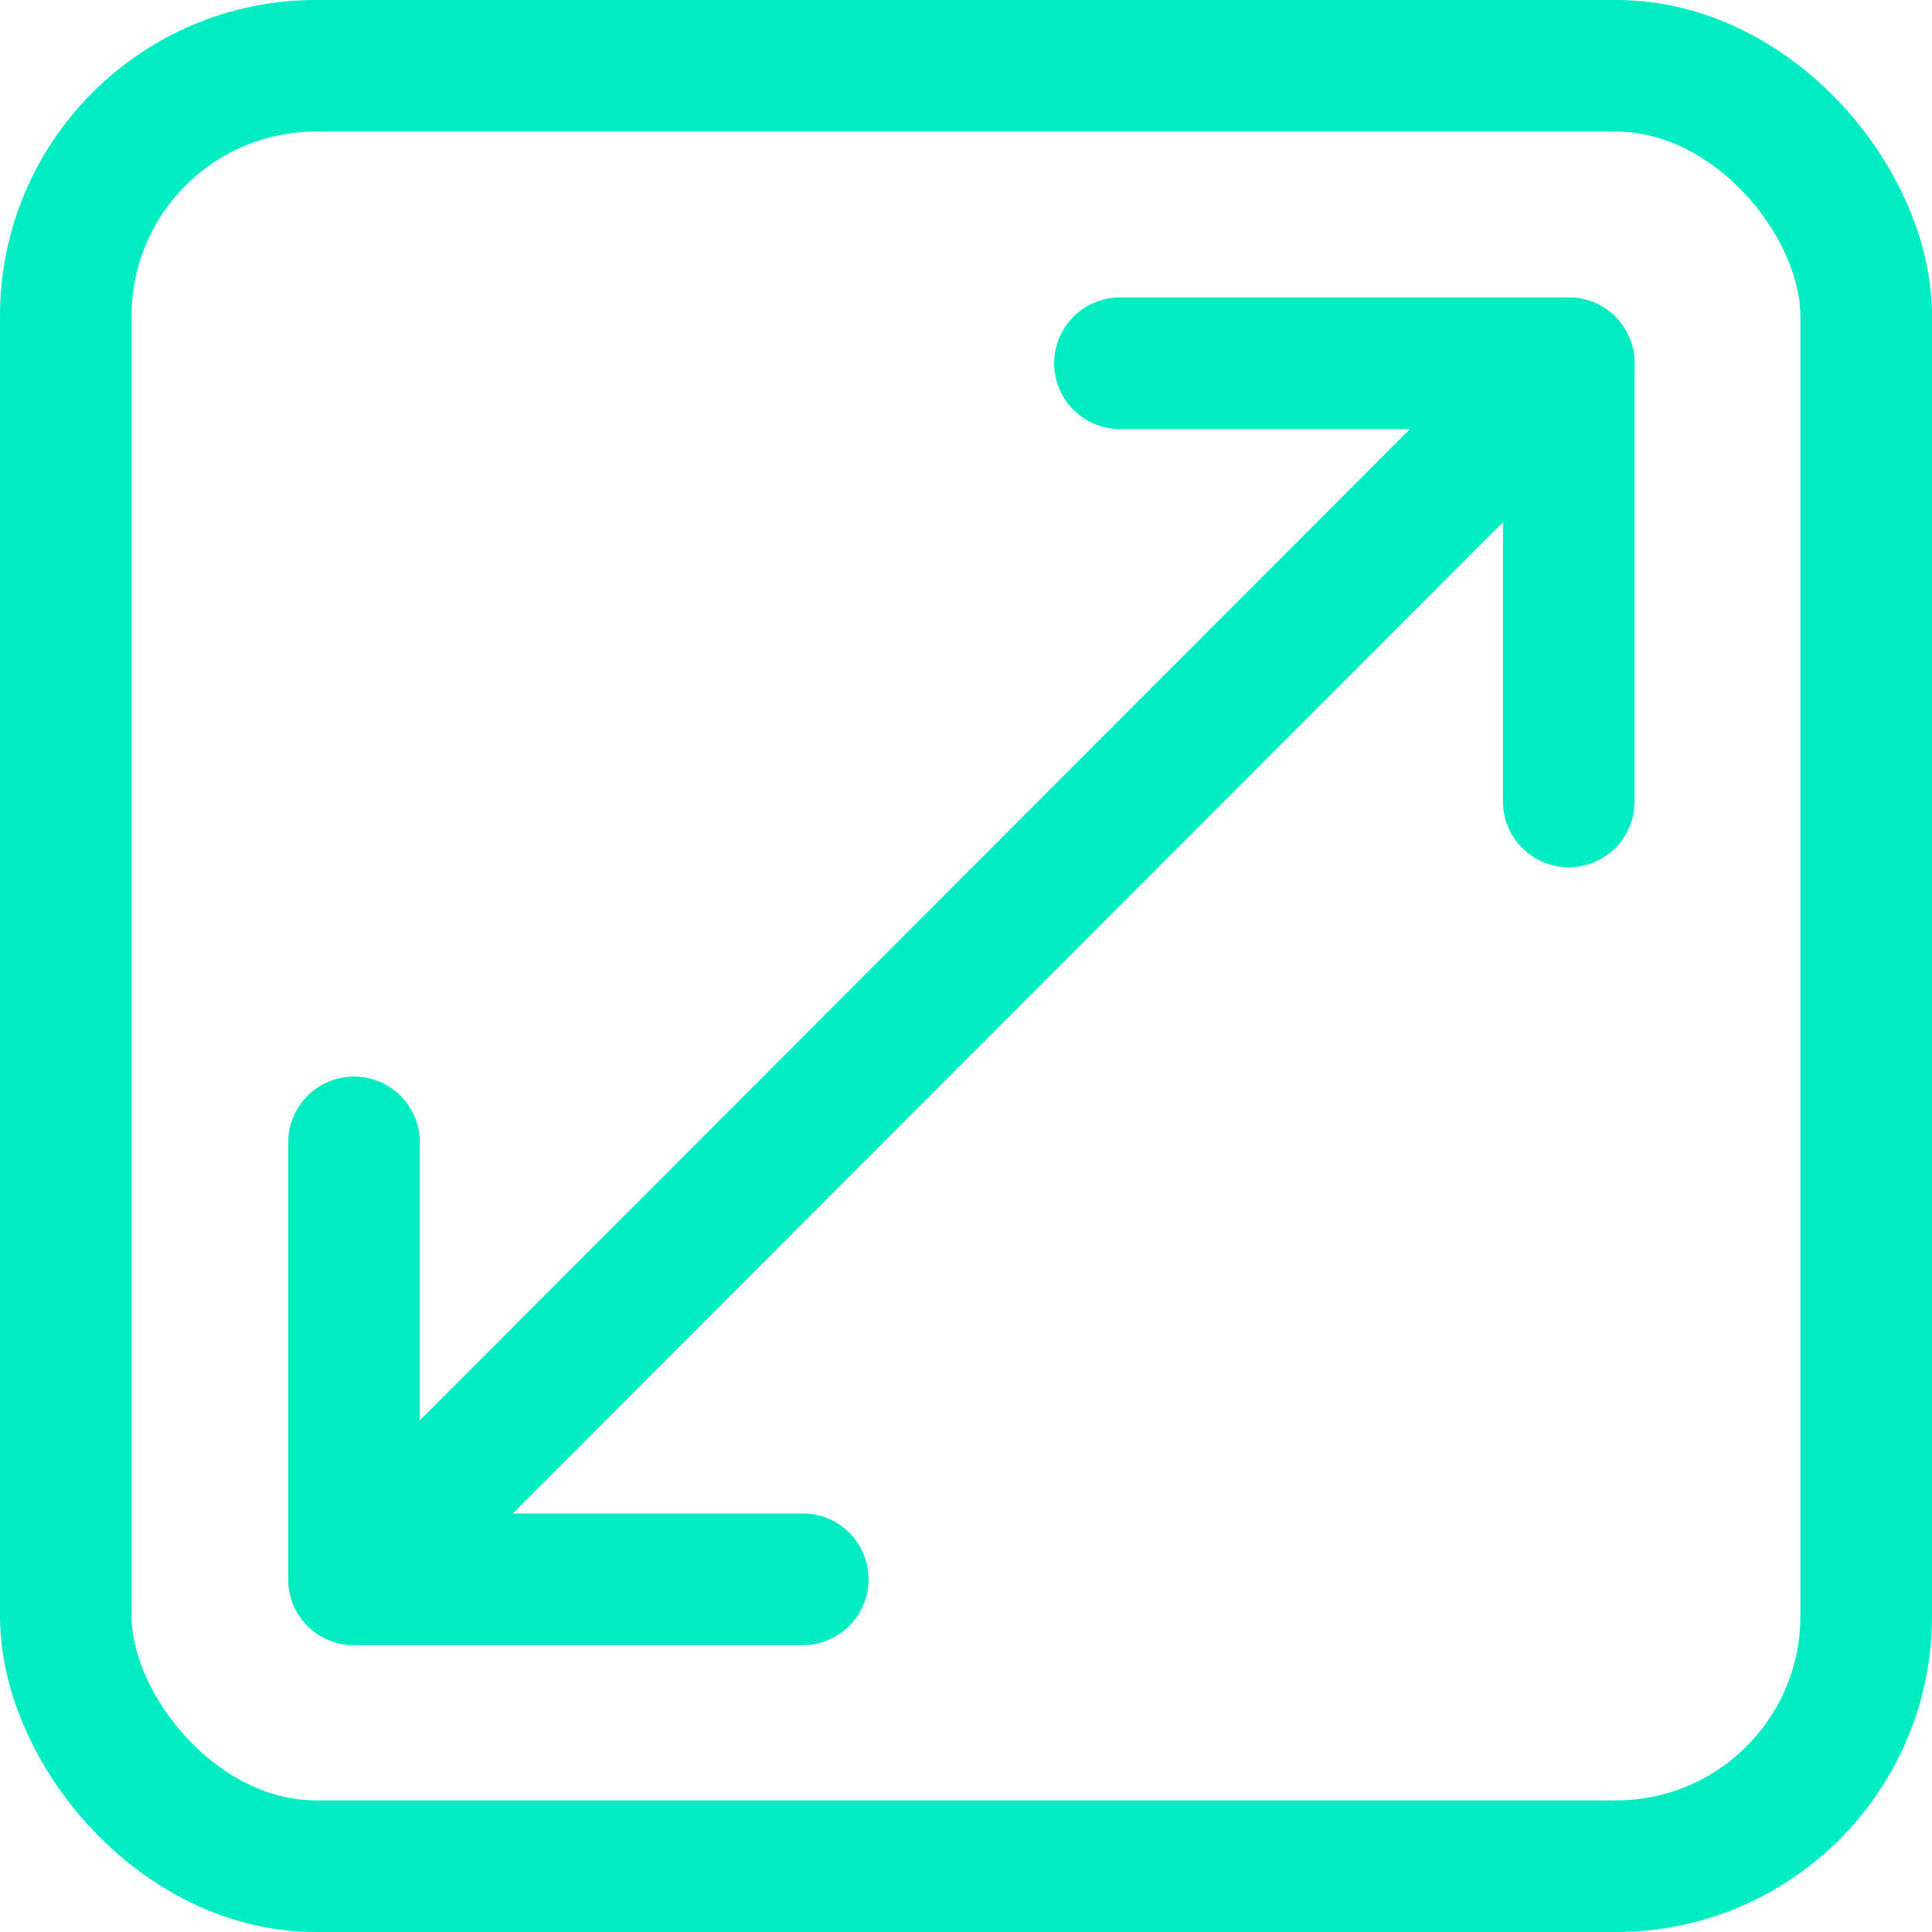
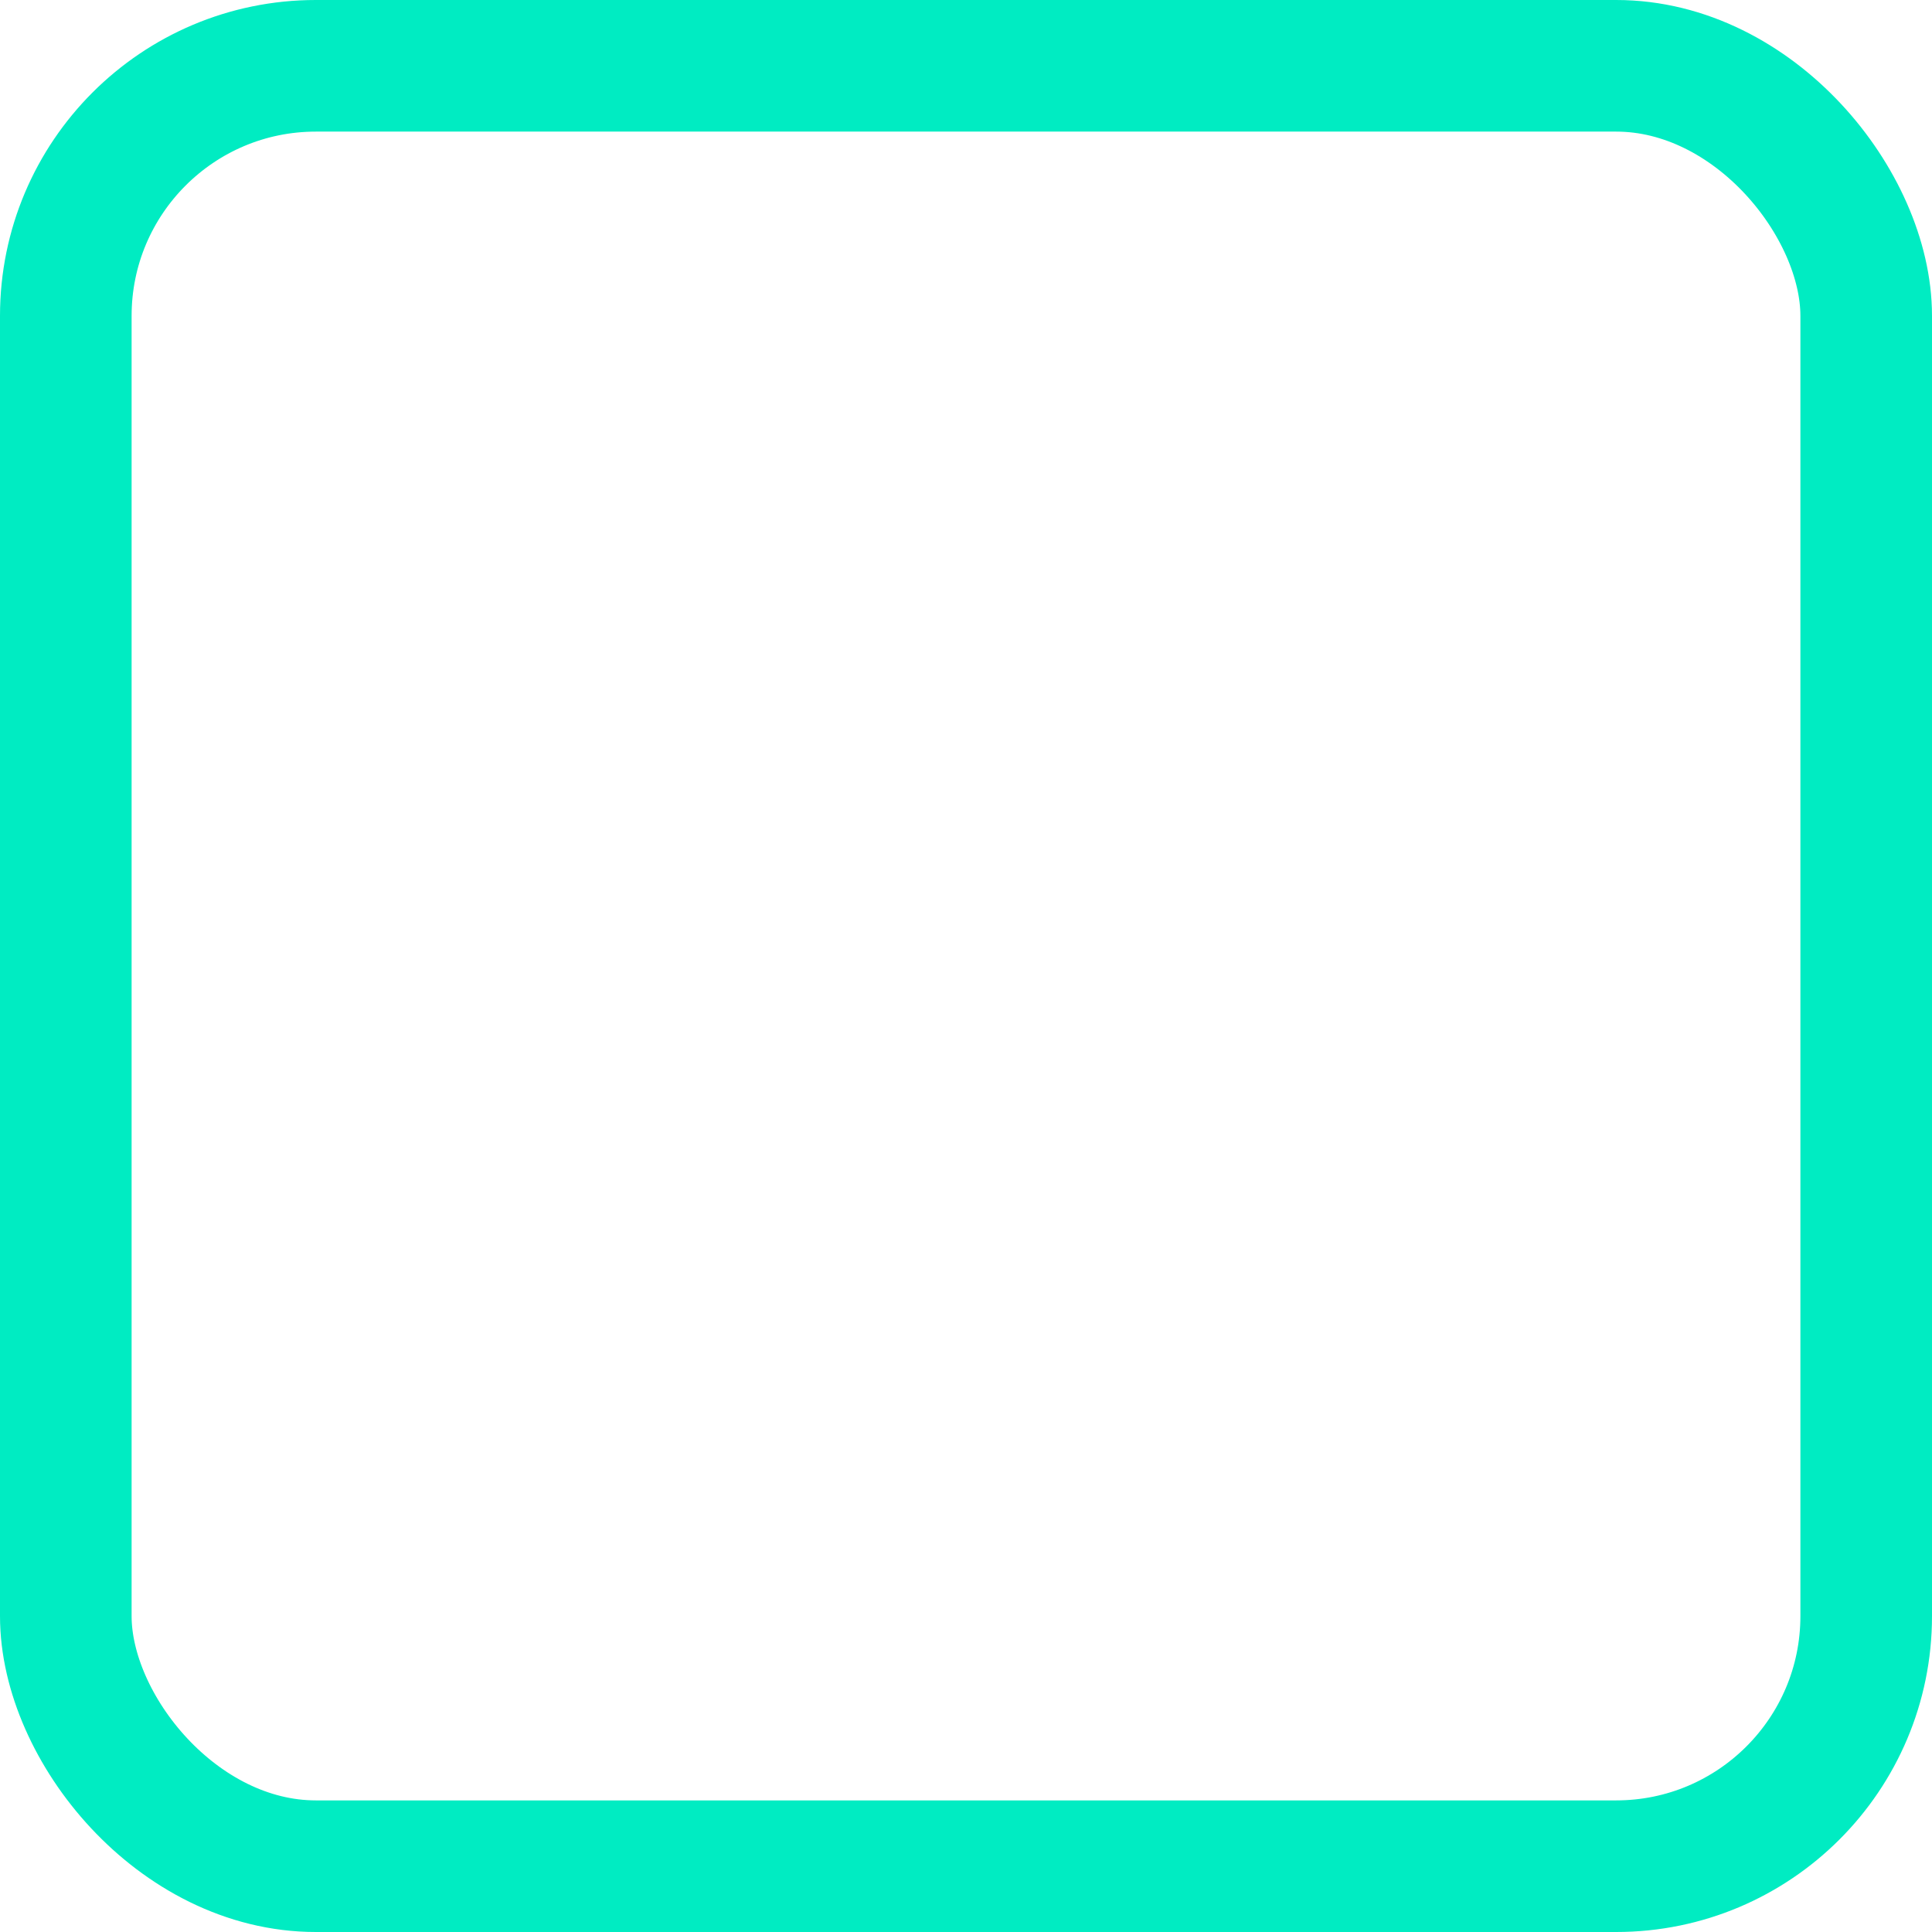
<svg xmlns="http://www.w3.org/2000/svg" id="Layer_2" data-name="Layer 2" viewBox="0 0 14.68 14.68">
  <defs>
    <style> .cls-1 { fill: none; stroke: #00ecc2; stroke-linecap: round; stroke-linejoin: round; } </style>
  </defs>
  <g id="Region._Fill" data-name="Region. Fill">
    <rect class="cls-1" x=".5" y=".5" width="13.68" height="13.68" rx="1.9" ry="1.9" />
-     <polyline class="cls-1" points="2.69 8.68 2.69 12 6.1 12" />
-     <polyline class="cls-1" points="11.92 6.09 11.92 2.76 8.51 2.76" />
-     <line class="cls-1" x1="2.69" y1="12" x2="11.92" y2="2.76" />
  </g>
</svg>